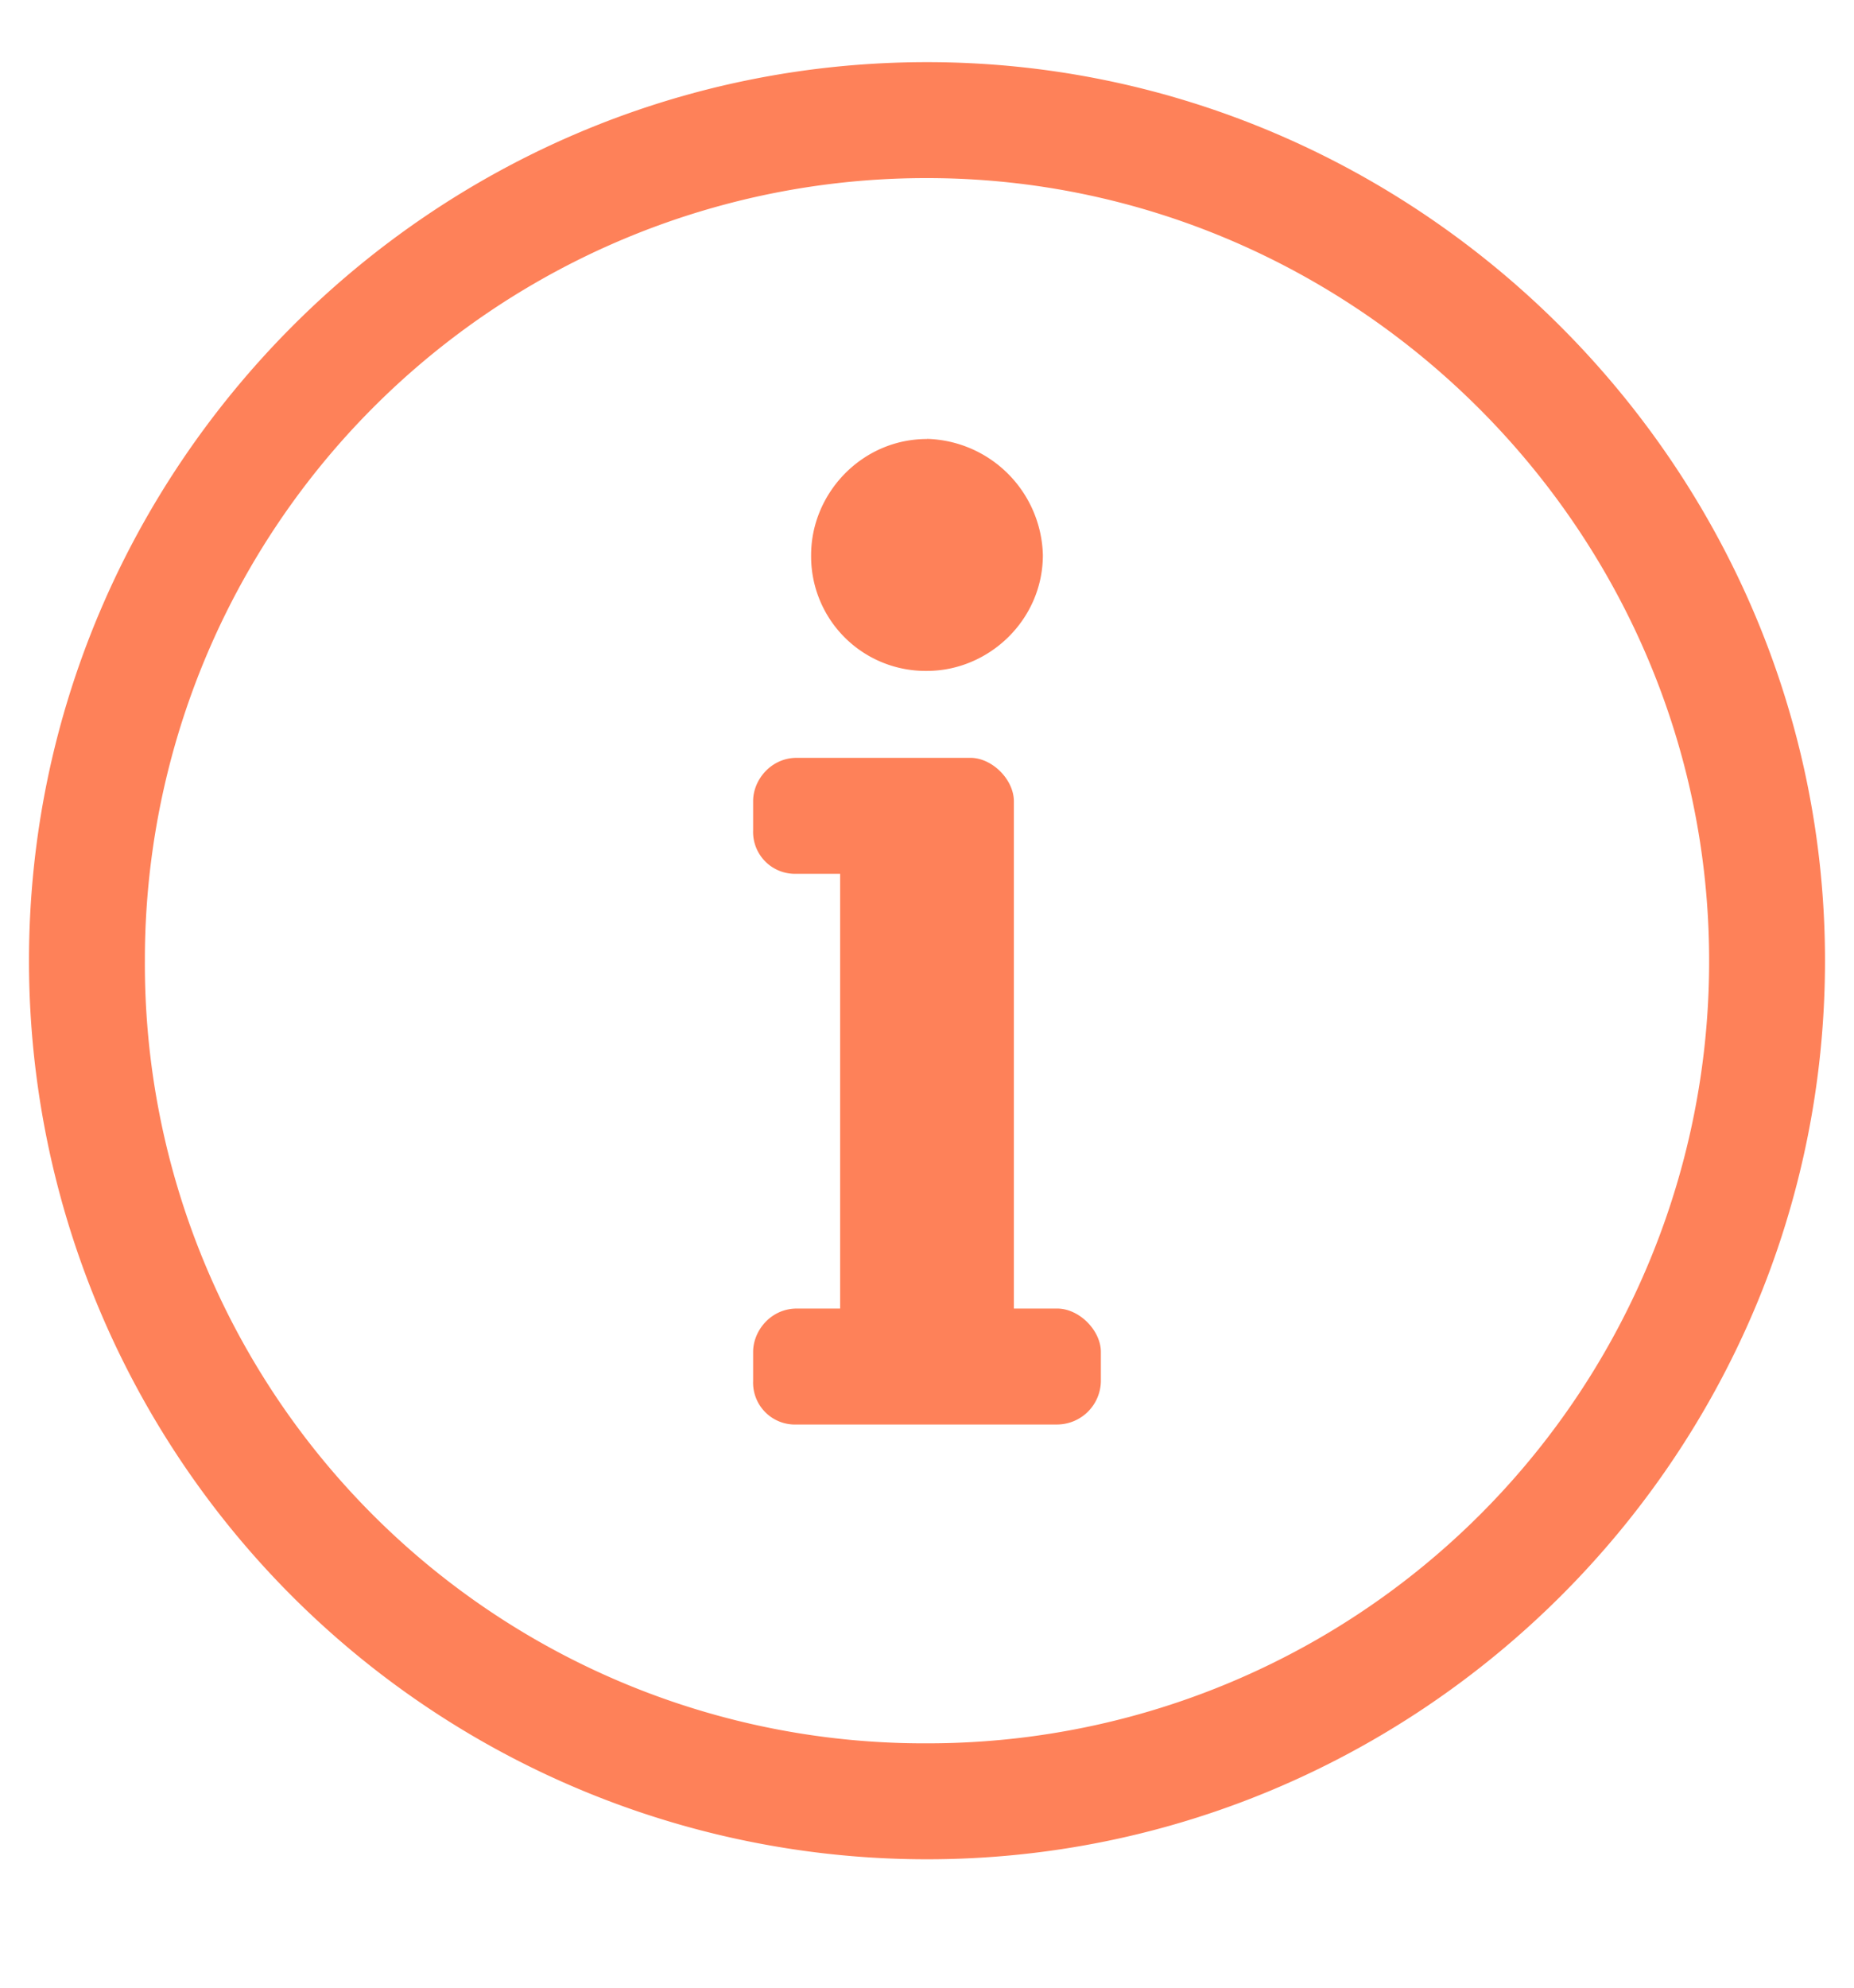
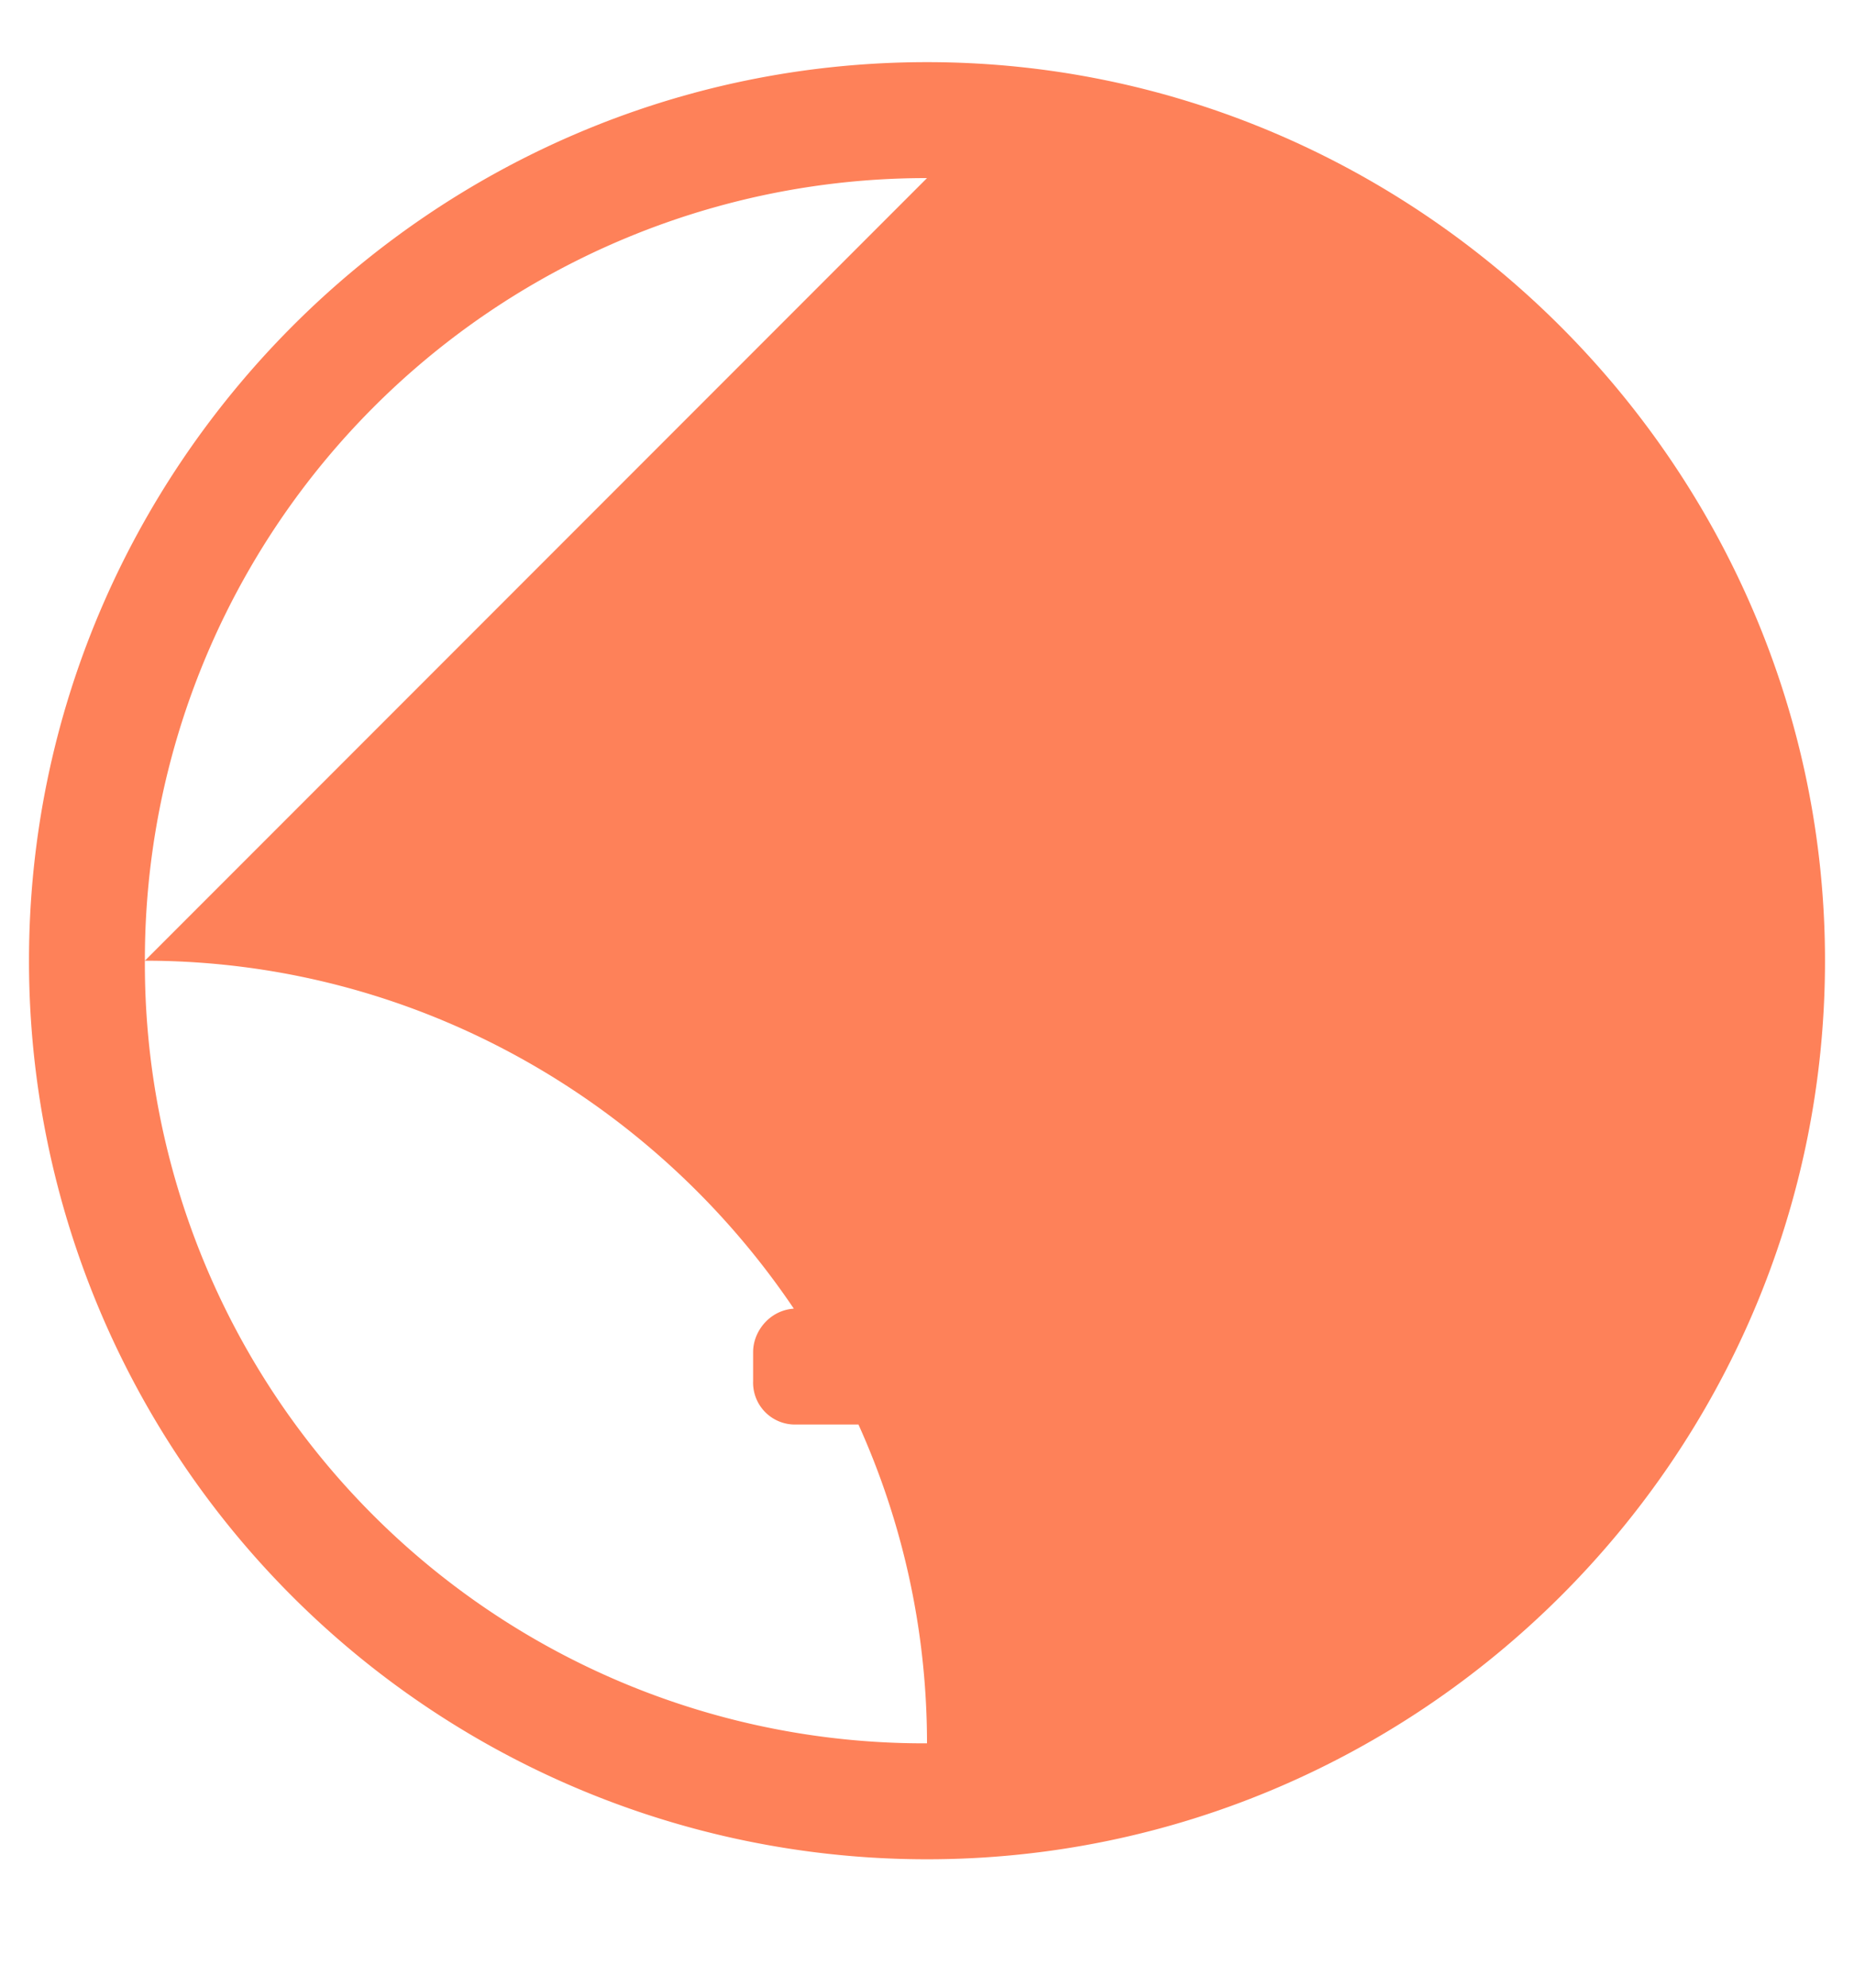
<svg xmlns="http://www.w3.org/2000/svg" width="14" height="15" fill="none" viewBox="0 0 14 15">
-   <path fill="#FE8159" d="M7 1.344A5.899 5.899 0 0 0 1.094 7.25 5.882 5.882 0 0 0 7 13.156a5.899 5.899 0 0 0 5.906-5.906c0-3.254-2.68-5.906-5.906-5.906Zm0-.875c3.719 0 6.781 3.062 6.781 6.781 0 3.746-3.062 6.781-6.781 6.781A6.78 6.78 0 0 1 .219 7.25C.219 3.531 3.254.469 7 .469Zm-.984 9.406h.328V6.594h-.328a.316.316 0 0 1-.329-.328v-.22c0-.163.137-.327.329-.327h1.312c.164 0 .328.164.328.328v3.828h.328c.164 0 .329.164.329.328v.219a.332.332 0 0 1-.329.328H6.016a.316.316 0 0 1-.329-.328v-.219c0-.164.137-.328.329-.328ZM7 3.312a.9.9 0 0 1 .875.876c0 .492-.41.875-.875.875a.864.864 0 0 1-.875-.875c0-.465.383-.875.875-.875Z" />
+   <path fill="#FE8159" d="M7 1.344A5.899 5.899 0 0 0 1.094 7.25 5.882 5.882 0 0 0 7 13.156c0-3.254-2.68-5.906-5.906-5.906Zm0-.875c3.719 0 6.781 3.062 6.781 6.781 0 3.746-3.062 6.781-6.781 6.781A6.78 6.78 0 0 1 .219 7.25C.219 3.531 3.254.469 7 .469Zm-.984 9.406h.328V6.594h-.328a.316.316 0 0 1-.329-.328v-.22c0-.163.137-.327.329-.327h1.312c.164 0 .328.164.328.328v3.828h.328c.164 0 .329.164.329.328v.219a.332.332 0 0 1-.329.328H6.016a.316.316 0 0 1-.329-.328v-.219c0-.164.137-.328.329-.328ZM7 3.312a.9.9 0 0 1 .875.876c0 .492-.41.875-.875.875a.864.864 0 0 1-.875-.875c0-.465.383-.875.875-.875Z" />
</svg>